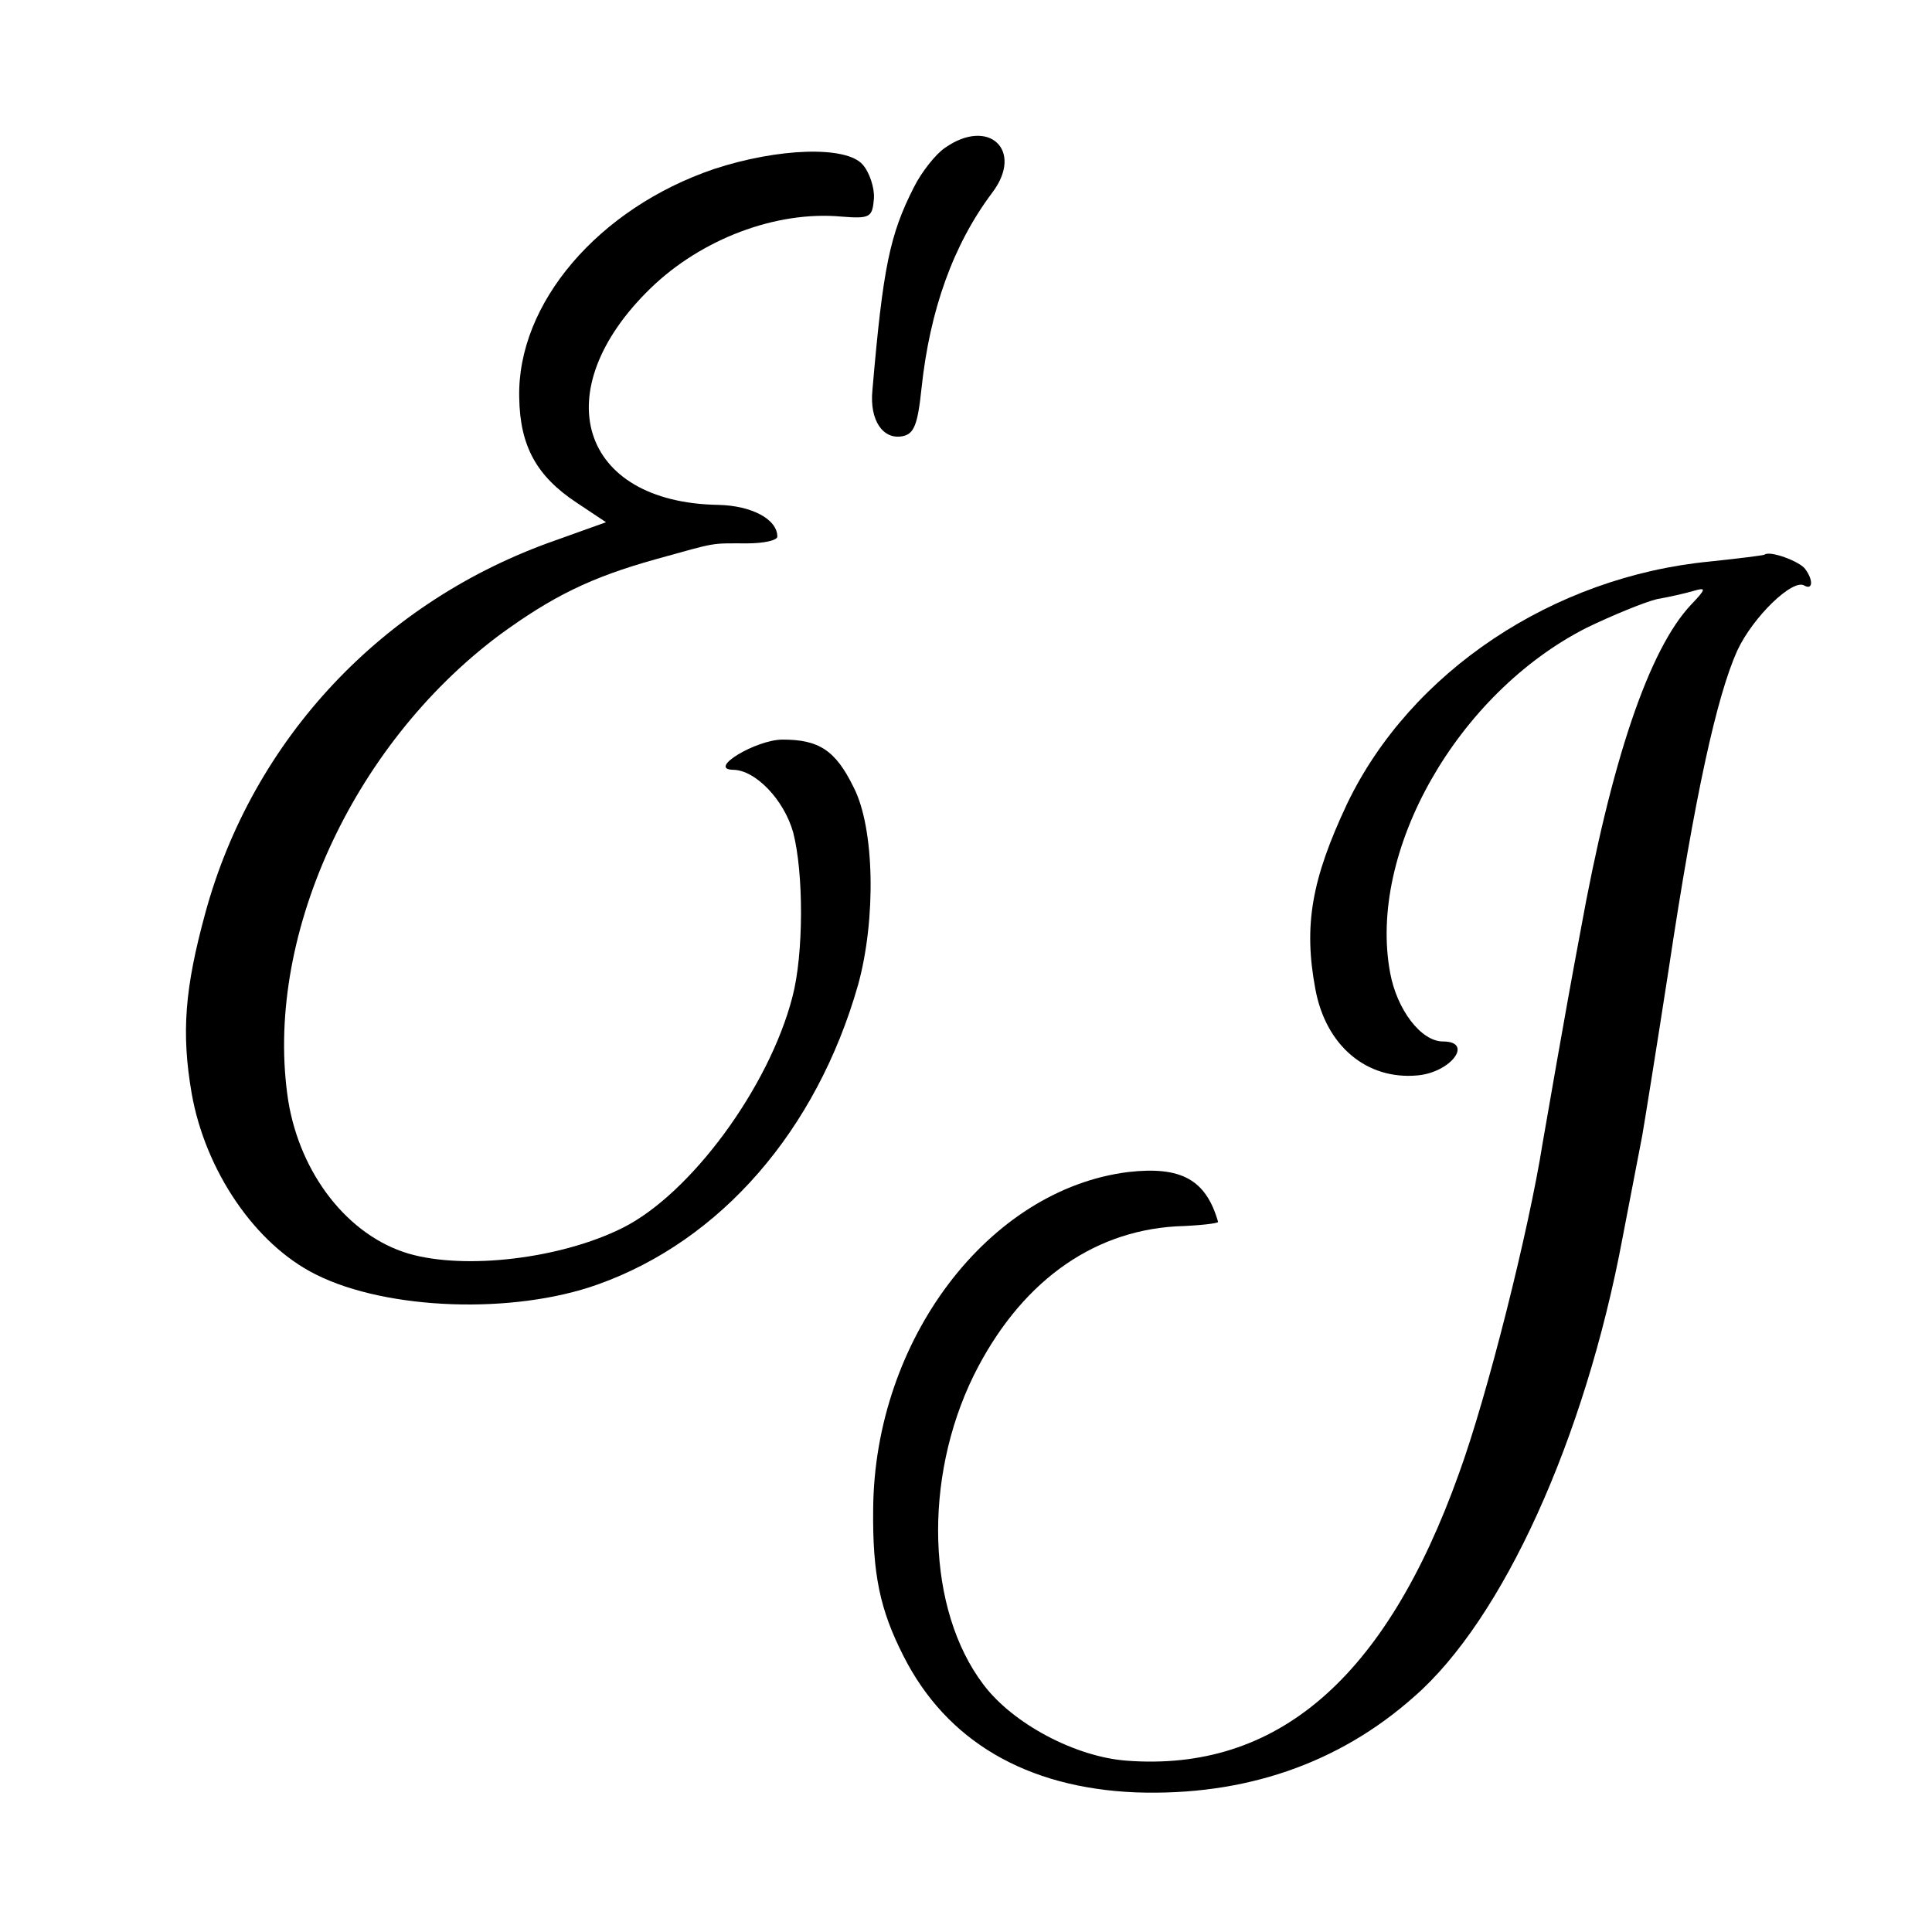
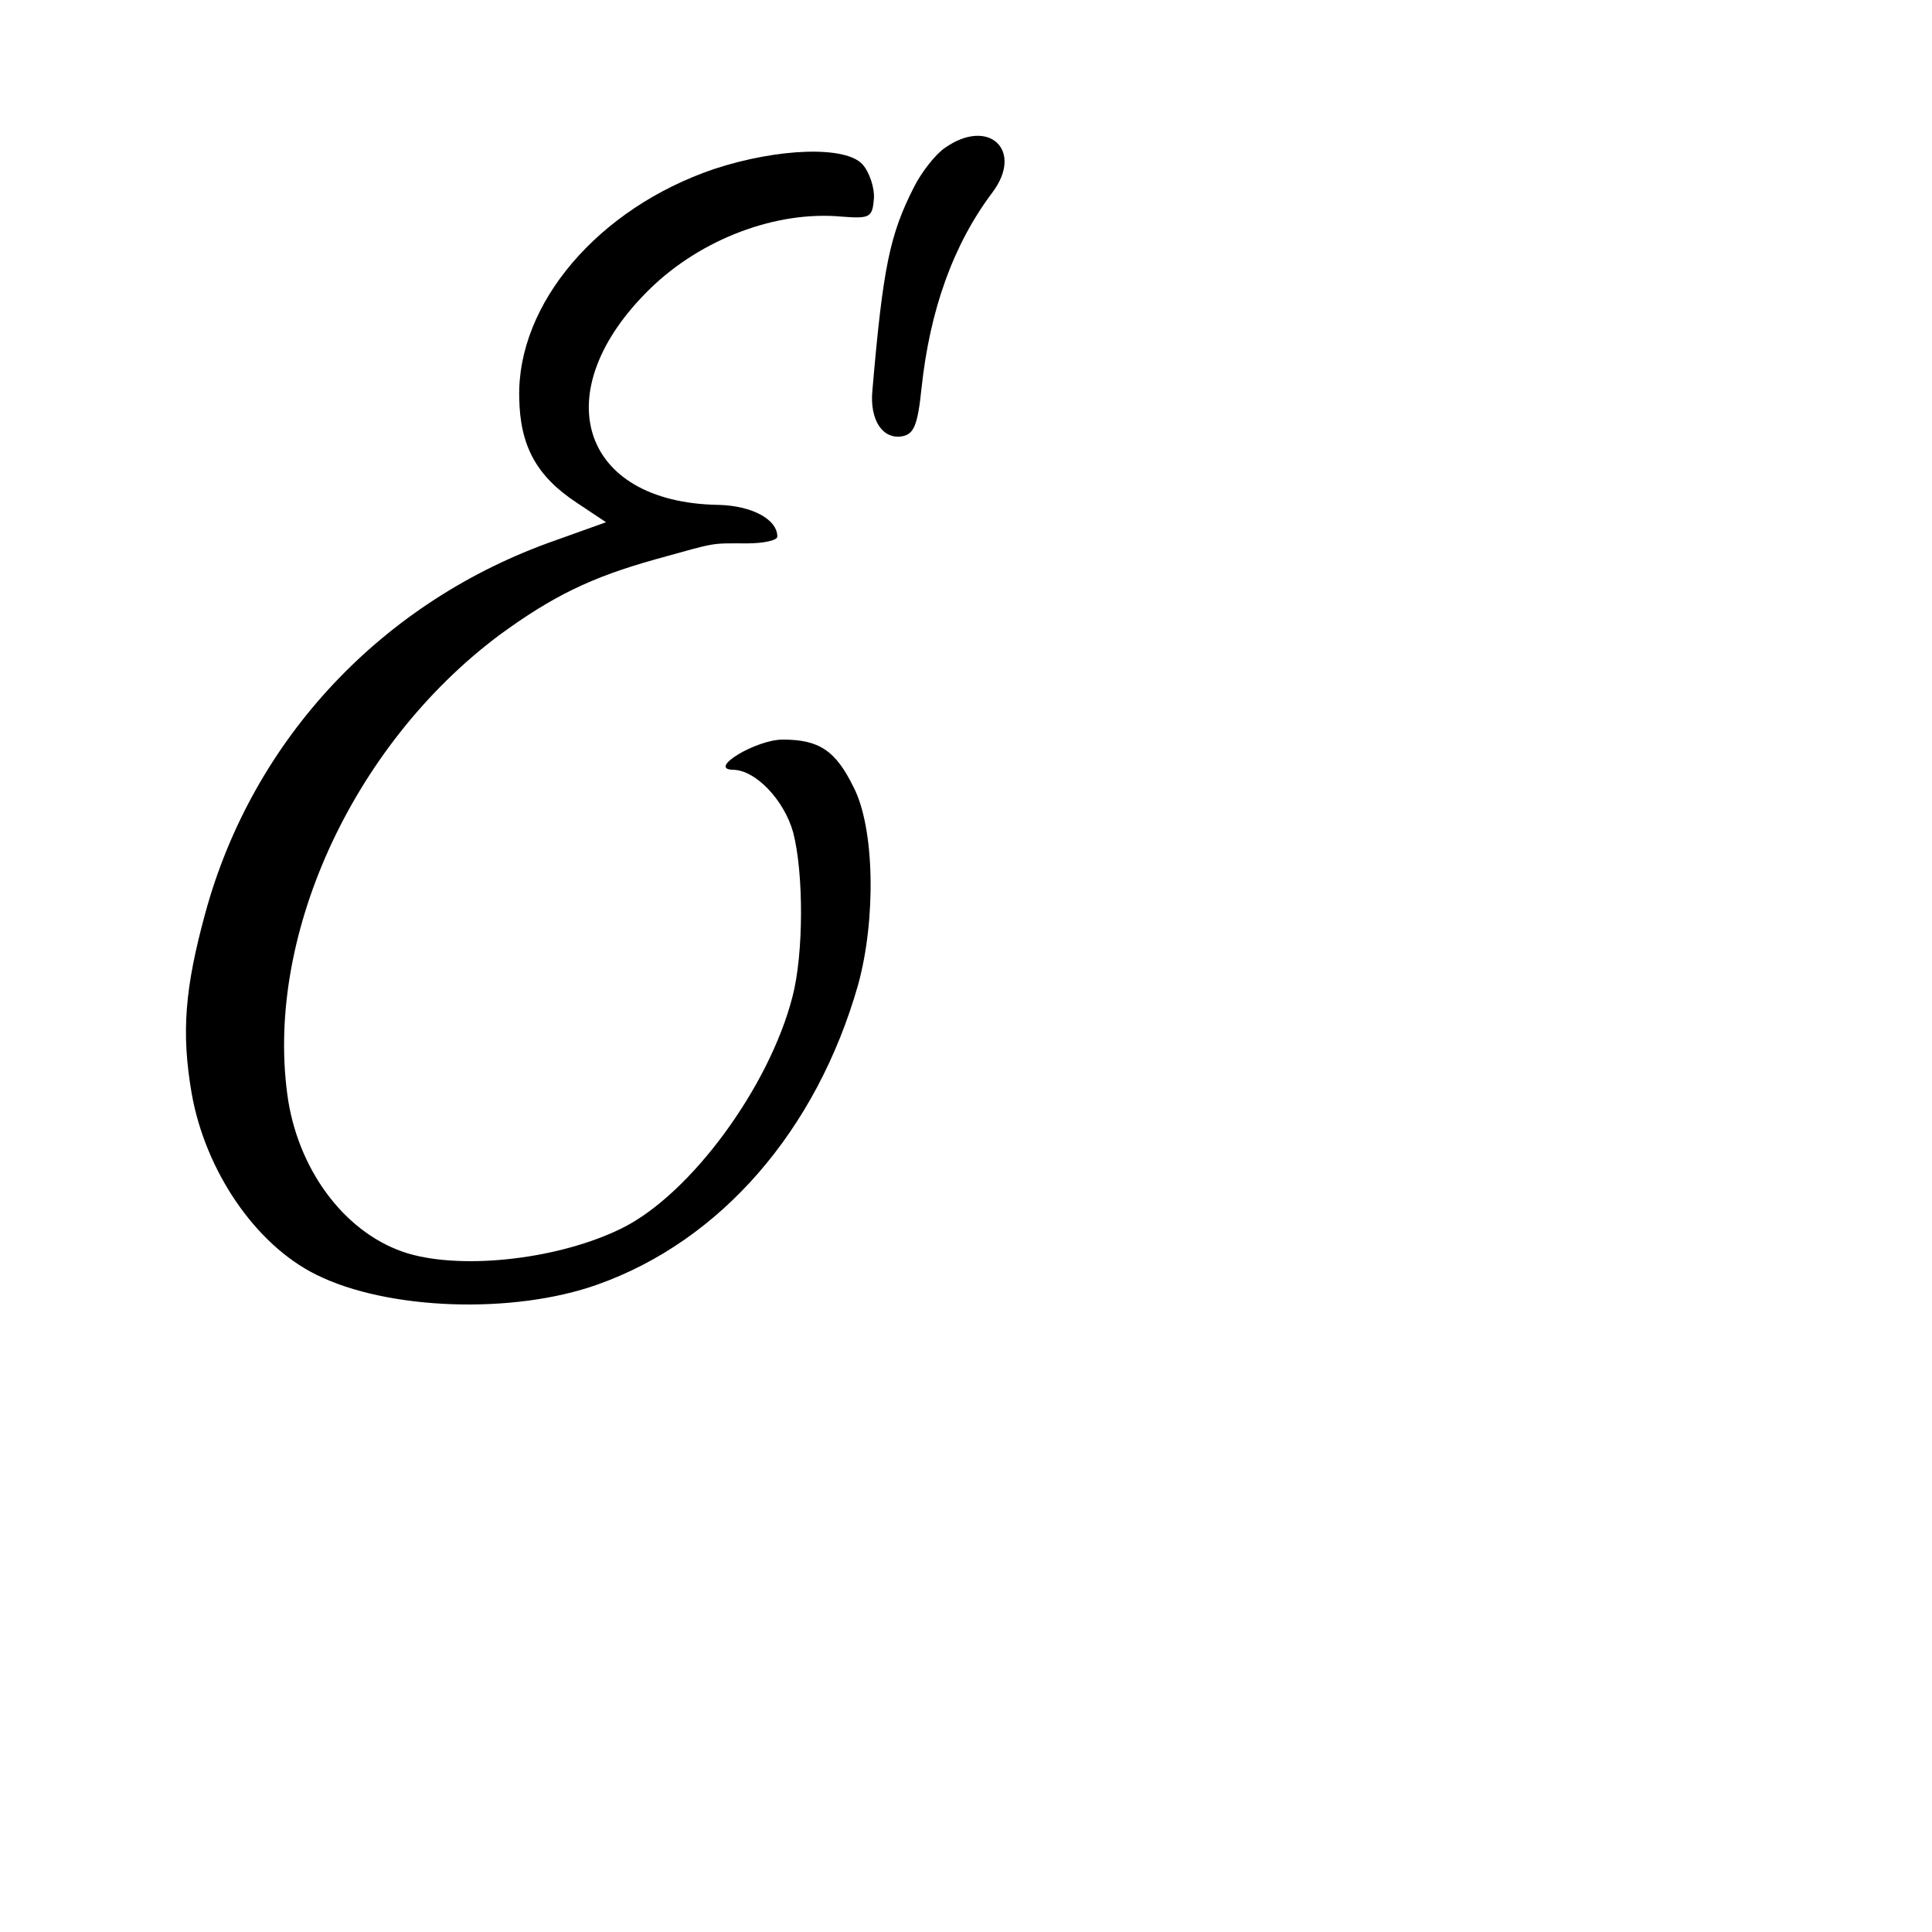
<svg xmlns="http://www.w3.org/2000/svg" version="1.0" width="256pt" height="256pt" viewBox="0 0 256 256" preserveAspectRatio="xMidYMid meet">
  <g transform="translate(0,256) scale(0.1,-0.1)" fill="#000000" stroke="none">
    <path d="M1252 2364 c-12 -8 -31 -32 -41 -52 -32 -63 -41 -106 -55 -269 -4 -40 14 -66 40 -61 15 3 20 15 25 63 11 104 42 191 94 260 42 56 -5 100 -63 59z" />
    <path d="M946 2336 c-153 -52 -261 -178 -258 -303 1 -64 23 -104 76 -139 l39 -26 -67 -24 c-229 -80 -401 -263 -464 -494 -27 -99 -32 -158 -18 -239 18 -102 84 -200 165 -240 94 -47 261 -53 373 -13 163 58 290 204 345 397 24 87 22 208 -6 262 -24 49 -46 63 -94 63 -35 0 -100 -39 -66 -40 30 0 68 -40 80 -83 14 -54 14 -161 -1 -218 -31 -120 -135 -261 -225 -306 -82 -41 -209 -56 -284 -34 -80 24 -143 105 -159 202 -33 213 83 470 279 617 71 52 122 77 208 101 83 23 71 21 121 21 22 0 40 4 40 9 0 23 -34 41 -78 42 -184 3 -230 151 -90 287 67 65 166 103 253 95 38 -3 41 -1 43 24 1 14 -6 35 -15 45 -22 25 -112 22 -197 -6z" />
-     <path d="M2338 1825 c-2 -1 -34 -5 -72 -9 -208 -20 -397 -146 -481 -321 -47 -100 -58 -161 -42 -246 14 -75 68 -120 135 -114 45 4 75 45 34 45 -29 0 -61 42 -70 91 -30 161 89 370 260 457 35 17 77 34 93 38 17 3 39 8 49 11 17 5 17 3 -3 -18 -56 -59 -106 -207 -147 -434 -22 -117 -44 -246 -50 -280 -18 -114 -73 -334 -111 -438 -97 -271 -241 -395 -440 -380 -68 5 -151 49 -190 101 -75 99 -80 272 -13 409 60 121 154 191 268 198 31 1 57 4 56 6 -16 56 -49 74 -119 66 -185 -23 -336 -222 -338 -446 -1 -87 9 -134 40 -195 57 -113 163 -175 308 -181 144 -5 269 38 369 127 117 102 226 341 276 608 12 63 24 124 26 135 2 11 18 110 35 220 35 233 64 363 91 423 21 45 74 96 89 86 11 -6 12 7 1 22 -7 10 -47 25 -54 19z" />
  </g>
</svg>